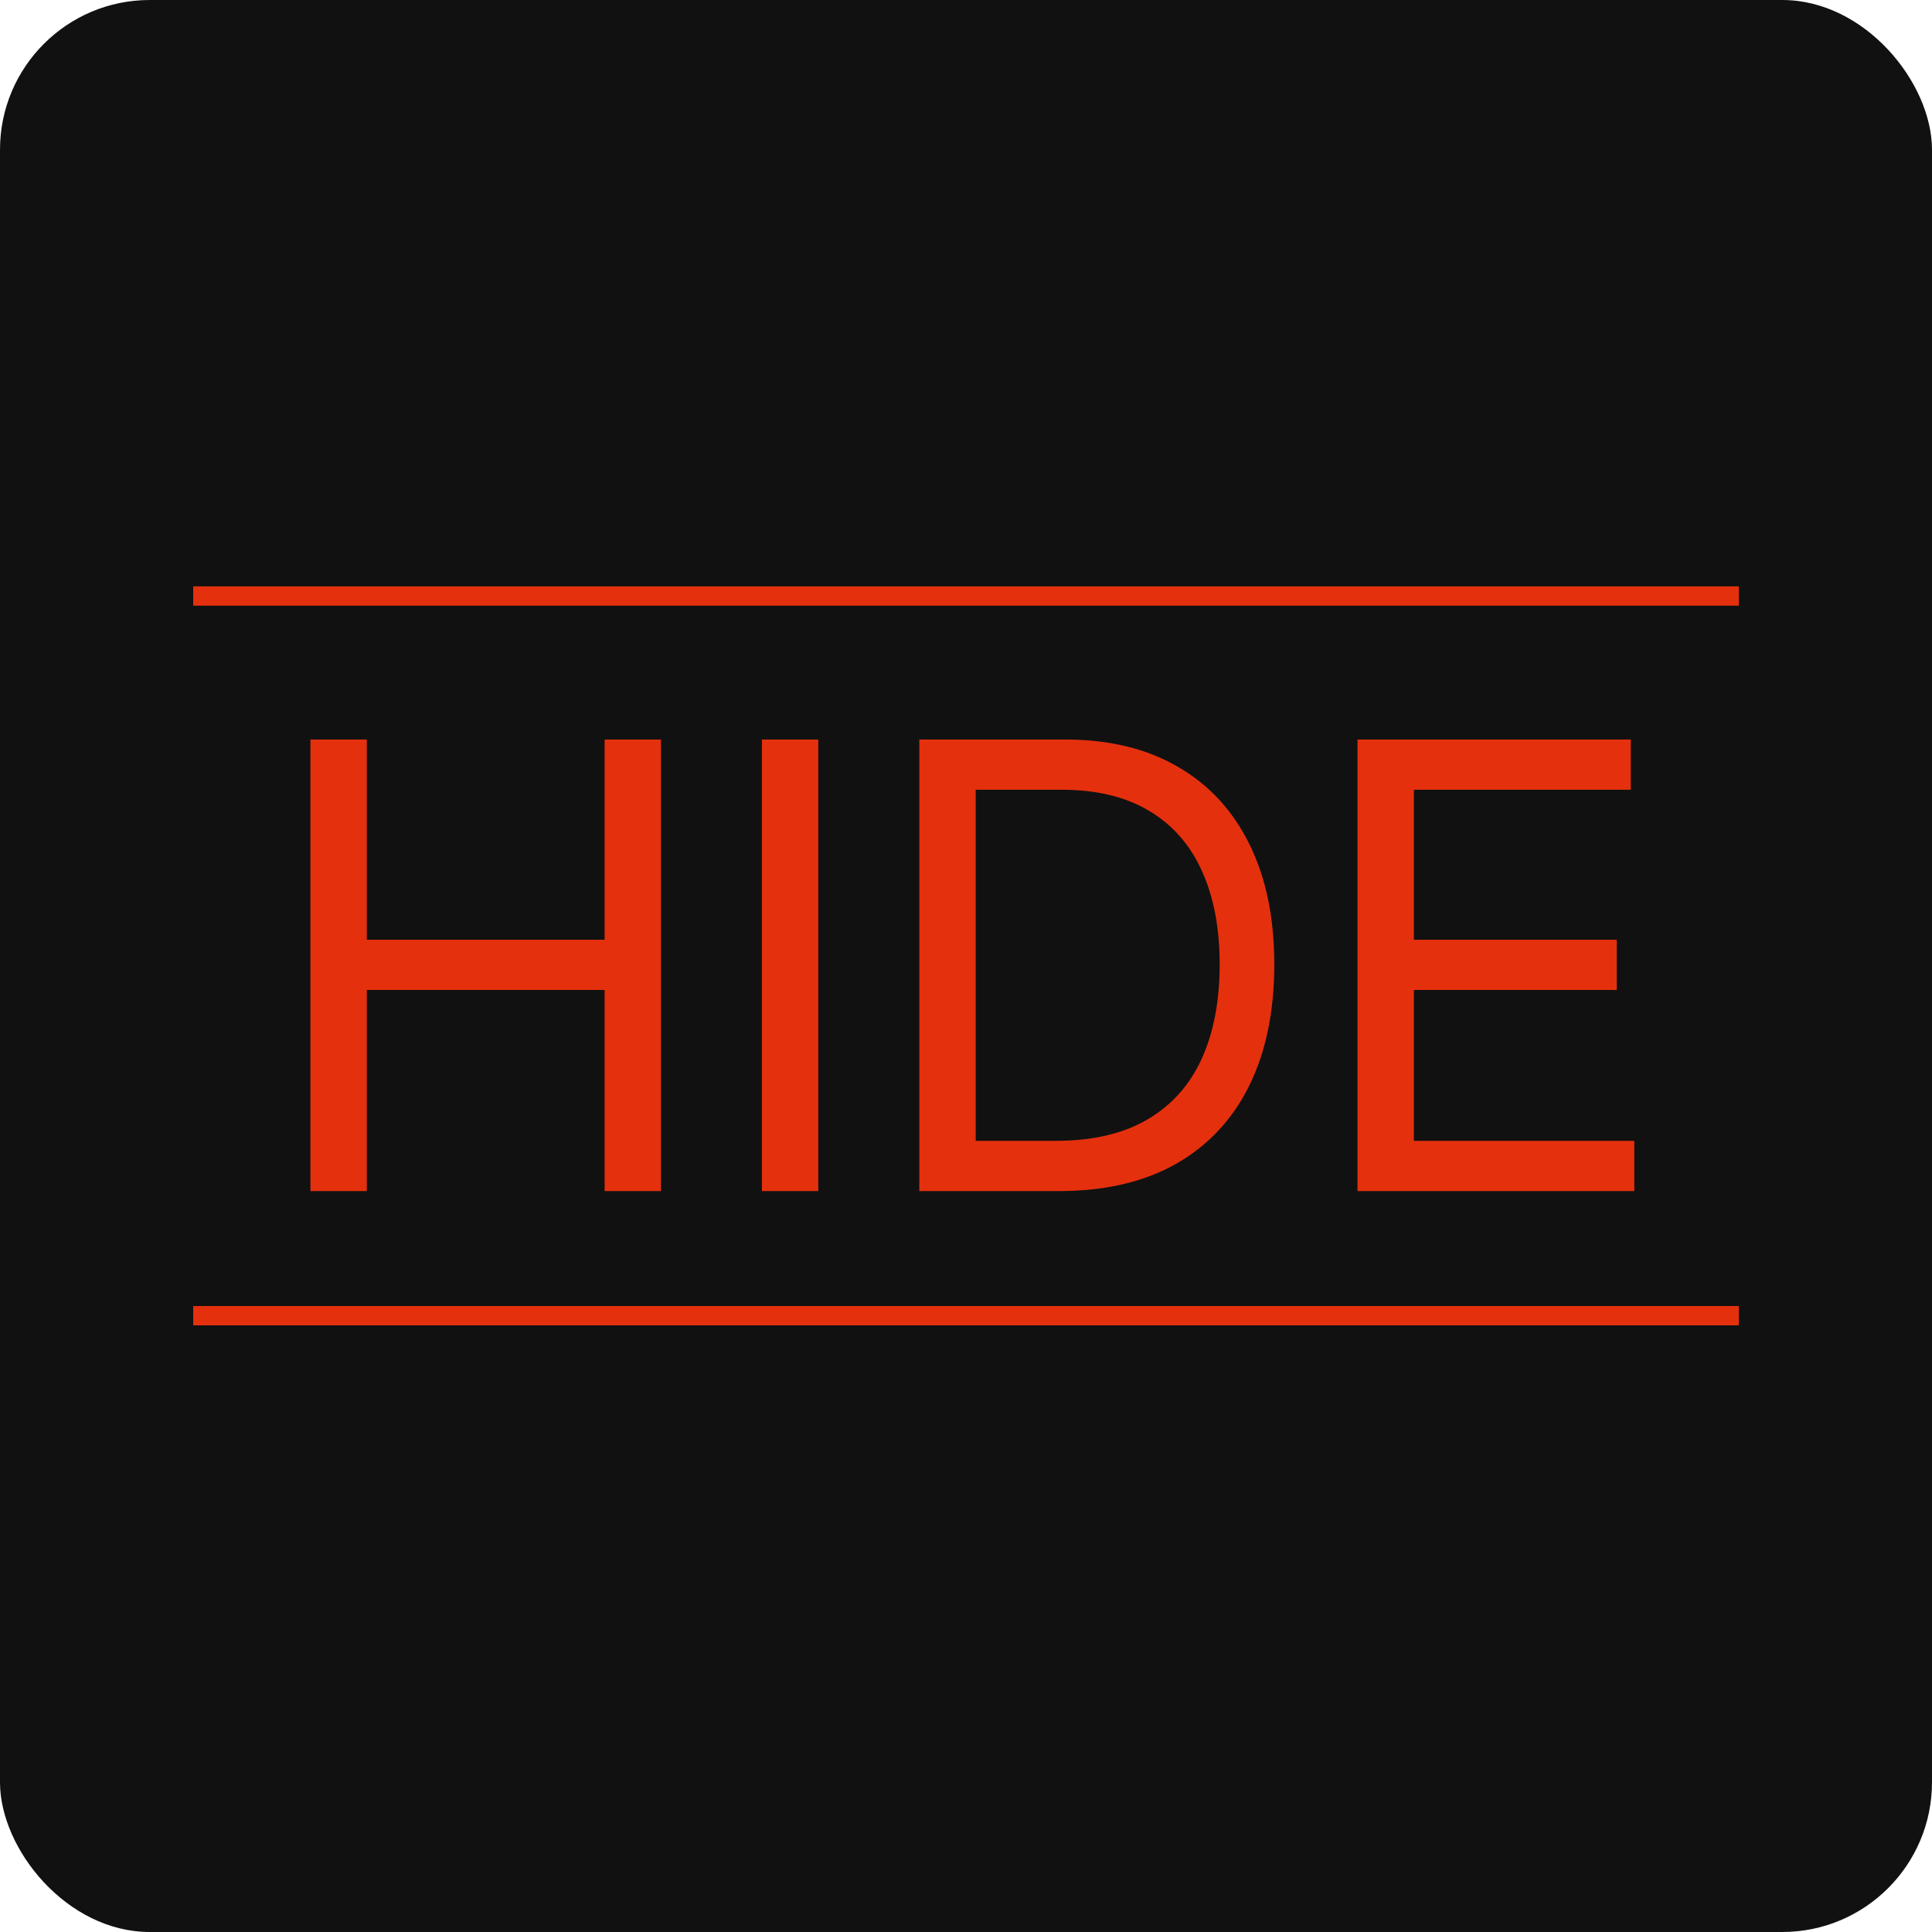
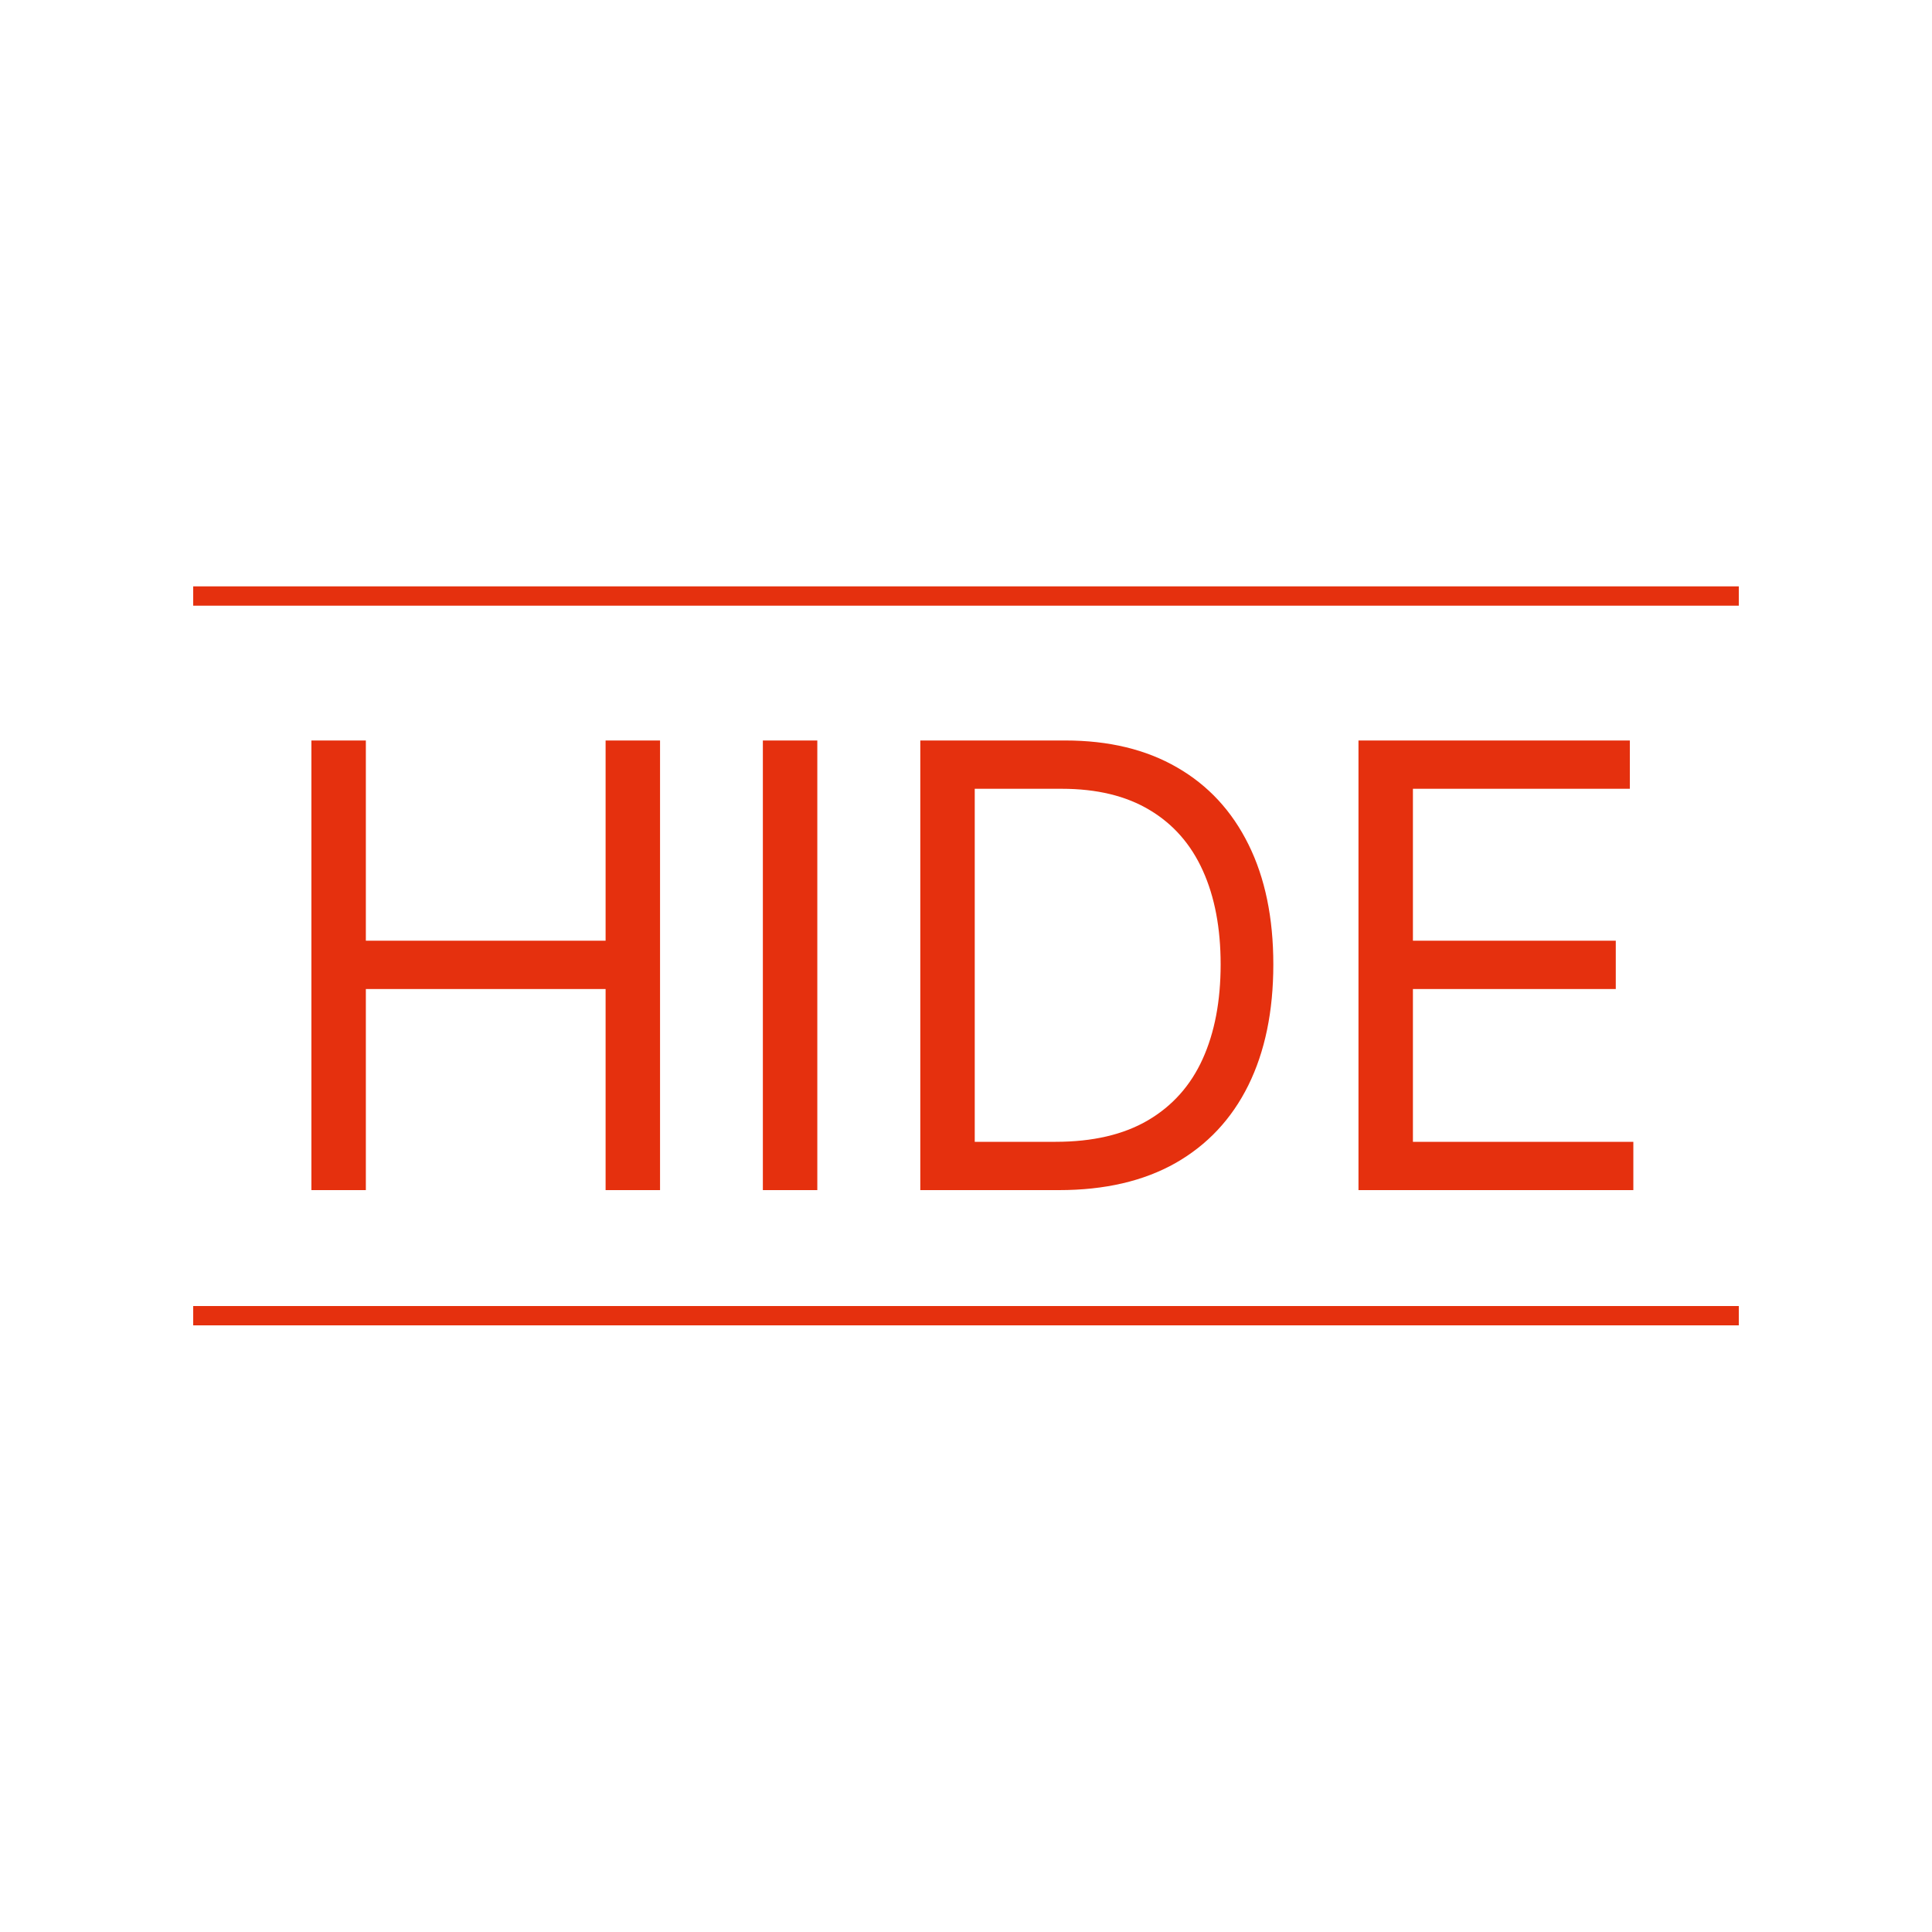
<svg xmlns="http://www.w3.org/2000/svg" version="1.1" width="2000" height="2000">
  <svg width="2000" height="2000" viewBox="0 0 2000 2000" fill="none">
-     <rect width="2000" height="2000" rx="155" fill="#111111" />
    <line x1="200" y1="617" x2="1800" y2="617" stroke="#E5300E" stroke-width="20" />
    <line x1="200" y1="1362" x2="1800" y2="1362" stroke="#E5300E" stroke-width="20" />
    <mask id="SvgjsMask1001" maskUnits="userSpaceOnUse" x="321" y="765" width="1371" height="468" fill="black">
      <rect fill="white" x="321" y="765" width="1371" height="468" />
      <path d="M322.364 1232V766.545H378.727V973.818H626.909V766.545H683.273V1232H626.909V1023.82H378.727V1232H322.364ZM846.077 766.545V1232H789.714V766.545H846.077ZM1096.33 1232H952.689V766.545H1102.69C1147.84 766.545 1186.48 775.864 1218.6 794.5C1250.72 812.985 1275.34 839.576 1292.46 874.273C1309.58 908.818 1318.14 950.182 1318.14 998.364C1318.14 1046.85 1309.51 1088.59 1292.23 1123.59C1274.96 1158.44 1249.81 1185.26 1216.78 1204.05C1183.75 1222.68 1143.6 1232 1096.33 1232ZM1009.05 1182H1092.69C1131.17 1182 1163.07 1174.58 1188.37 1159.73C1213.67 1144.88 1232.54 1123.74 1244.96 1096.32C1257.39 1068.89 1263.6 1036.24 1263.6 998.364C1263.6 960.788 1257.46 928.439 1245.19 901.318C1232.92 874.045 1214.58 853.136 1190.19 838.591C1165.79 823.894 1135.42 816.545 1099.05 816.545H1009.05V1182ZM1406.29 1232V766.545H1687.2V816.545H1462.65V973.818H1672.65V1023.82H1462.65V1182H1690.83V1232H1406.29Z" />
    </mask>
    <path d="M322.364 1232V766.545H378.727V973.818H626.909V766.545H683.273V1232H626.909V1023.82H378.727V1232H322.364ZM846.077 766.545V1232H789.714V766.545H846.077ZM1096.33 1232H952.689V766.545H1102.69C1147.84 766.545 1186.48 775.864 1218.6 794.5C1250.72 812.985 1275.34 839.576 1292.46 874.273C1309.58 908.818 1318.14 950.182 1318.14 998.364C1318.14 1046.85 1309.51 1088.59 1292.23 1123.59C1274.96 1158.44 1249.81 1185.26 1216.78 1204.05C1183.75 1222.68 1143.6 1232 1096.33 1232ZM1009.05 1182H1092.69C1131.17 1182 1163.07 1174.58 1188.37 1159.73C1213.67 1144.88 1232.54 1123.74 1244.96 1096.32C1257.39 1068.89 1263.6 1036.24 1263.6 998.364C1263.6 960.788 1257.46 928.439 1245.19 901.318C1232.92 874.045 1214.58 853.136 1190.19 838.591C1165.79 823.894 1135.42 816.545 1099.05 816.545H1009.05V1182ZM1406.29 1232V766.545H1687.2V816.545H1462.65V973.818H1672.65V1023.82H1462.65V1182H1690.83V1232H1406.29Z" fill="#E5300E" />
-     <path d="M322.364 1232H321.364V1233H322.364V1232ZM322.364 766.545V765.545H321.364V766.545H322.364ZM378.727 766.545H379.727V765.545H378.727V766.545ZM378.727 973.818H377.727V974.818H378.727V973.818ZM626.909 973.818V974.818H627.909V973.818H626.909ZM626.909 766.545V765.545H625.909V766.545H626.909ZM683.273 766.545H684.273V765.545H683.273V766.545ZM683.273 1232V1233H684.273V1232H683.273ZM626.909 1232H625.909V1233H626.909V1232ZM626.909 1023.82H627.909V1022.82H626.909V1023.82ZM378.727 1023.82V1022.82H377.727V1023.82H378.727ZM378.727 1232V1233H379.727V1232H378.727ZM323.364 1232V766.545H321.364V1232H323.364ZM322.364 767.545H378.727V765.545H322.364V767.545ZM377.727 766.545V973.818H379.727V766.545H377.727ZM378.727 974.818H626.909V972.818H378.727V974.818ZM627.909 973.818V766.545H625.909V973.818H627.909ZM626.909 767.545H683.273V765.545H626.909V767.545ZM682.273 766.545V1232H684.273V766.545H682.273ZM683.273 1231H626.909V1233H683.273V1231ZM627.909 1232V1023.82H625.909V1232H627.909ZM626.909 1022.82H378.727V1024.82H626.909V1022.82ZM377.727 1023.82V1232H379.727V1023.82H377.727ZM378.727 1231H322.364V1233H378.727V1231ZM846.077 766.545H847.077V765.545H846.077V766.545ZM846.077 1232V1233H847.077V1232H846.077ZM789.714 1232H788.714V1233H789.714V1232ZM789.714 766.545V765.545H788.714V766.545H789.714ZM845.077 766.545V1232H847.077V766.545H845.077ZM846.077 1231H789.714V1233H846.077V1231ZM790.714 1232V766.545H788.714V1232H790.714ZM789.714 767.545H846.077V765.545H789.714V767.545ZM952.689 1232H951.689V1233H952.689V1232ZM952.689 766.545V765.545H951.689V766.545H952.689ZM1218.6 794.5L1218.1 795.365L1218.1 795.367L1218.6 794.5ZM1292.46 874.273L1291.56 874.715L1291.57 874.717L1292.46 874.273ZM1292.23 1123.59L1293.13 1124.04L1293.13 1124.03L1292.23 1123.59ZM1216.78 1204.05L1217.27 1204.92L1217.27 1204.91L1216.78 1204.05ZM1009.05 1182H1008.05V1183H1009.05V1182ZM1188.37 1159.73L1187.86 1158.86L1188.37 1159.73ZM1245.19 901.318L1244.28 901.729L1244.28 901.73L1245.19 901.318ZM1190.19 838.591L1189.67 839.447L1189.68 839.45L1190.19 838.591ZM1009.05 816.545V815.545H1008.05V816.545H1009.05ZM1096.33 1231H952.689V1233H1096.33V1231ZM953.689 1232V766.545H951.689V1232H953.689ZM952.689 767.545H1102.69V765.545H952.689V767.545ZM1102.69 767.545C1147.7 767.545 1186.16 776.834 1218.1 795.365L1219.1 793.635C1186.8 774.893 1147.98 765.545 1102.69 765.545V767.545ZM1218.1 795.367C1250.04 813.748 1274.53 840.188 1291.56 874.715L1293.36 873.83C1276.15 838.964 1251.4 812.221 1219.1 793.633L1218.1 795.367ZM1291.57 874.717C1308.6 909.094 1317.14 950.298 1317.14 998.364H1319.14C1319.14 950.065 1310.56 908.542 1293.36 873.829L1291.57 874.717ZM1317.14 998.364C1317.14 1046.73 1308.53 1088.32 1291.34 1123.15L1293.13 1124.03C1310.49 1088.87 1319.14 1046.97 1319.14 998.364H1317.14ZM1291.34 1123.15C1274.15 1157.82 1249.14 1184.49 1216.29 1203.18L1217.27 1204.91C1250.48 1186.03 1275.77 1159.06 1293.13 1124.04L1291.34 1123.15ZM1216.29 1203.17C1183.44 1221.71 1143.47 1231 1096.33 1231V1233C1143.73 1233 1184.06 1223.66 1217.27 1204.92L1216.29 1203.17ZM1009.05 1183H1092.69V1181H1009.05V1183ZM1092.69 1183C1131.3 1183 1163.38 1175.55 1188.88 1160.59L1187.86 1158.86C1162.76 1173.6 1131.05 1181 1092.69 1181V1183ZM1188.88 1160.59C1214.36 1145.63 1233.37 1124.34 1245.87 1096.73L1244.05 1095.91C1231.71 1123.15 1212.98 1144.12 1187.86 1158.86L1188.88 1160.59ZM1245.87 1096.73C1258.37 1069.15 1264.6 1036.35 1264.6 998.364H1262.6C1262.6 1036.14 1256.4 1068.64 1244.05 1095.91L1245.87 1096.73ZM1264.6 998.364C1264.6 960.682 1258.44 928.186 1246.1 900.906L1244.28 901.73C1256.48 928.693 1262.6 960.894 1262.6 998.364H1264.6ZM1246.1 900.908C1233.75 873.459 1215.28 852.388 1190.7 837.732L1189.68 839.45C1213.88 853.885 1232.08 874.632 1244.28 901.729L1246.1 900.908ZM1190.7 837.734C1166.12 822.921 1135.55 815.545 1099.05 815.545V817.545C1135.28 817.545 1165.47 824.867 1189.67 839.447L1190.7 837.734ZM1099.05 815.545H1009.05V817.545H1099.05V815.545ZM1008.05 816.545V1182H1010.05V816.545H1008.05ZM1406.29 1232H1405.29V1233H1406.29V1232ZM1406.29 766.545V765.545H1405.29V766.545H1406.29ZM1687.2 766.545H1688.2V765.545H1687.2V766.545ZM1687.2 816.545V817.545H1688.2V816.545H1687.2ZM1462.65 816.545V815.545H1461.65V816.545H1462.65ZM1462.65 973.818H1461.65V974.818H1462.65V973.818ZM1672.65 973.818H1673.65V972.818H1672.65V973.818ZM1672.65 1023.82V1024.82H1673.65V1023.82H1672.65ZM1462.65 1023.82V1022.82H1461.65V1023.82H1462.65ZM1462.65 1182H1461.65V1183H1462.65V1182ZM1690.83 1182H1691.83V1181H1690.83V1182ZM1690.83 1232V1233H1691.83V1232H1690.83ZM1407.29 1232V766.545H1405.29V1232H1407.29ZM1406.29 767.545H1687.2V765.545H1406.29V767.545ZM1686.2 766.545V816.545H1688.2V766.545H1686.2ZM1687.2 815.545H1462.65V817.545H1687.2V815.545ZM1461.65 816.545V973.818H1463.65V816.545H1461.65ZM1462.65 974.818H1672.65V972.818H1462.65V974.818ZM1671.65 973.818V1023.82H1673.65V973.818H1671.65ZM1672.65 1022.82H1462.65V1024.82H1672.65V1022.82ZM1461.65 1023.82V1182H1463.65V1023.82H1461.65ZM1462.65 1183H1690.83V1181H1462.65V1183ZM1689.83 1182V1232H1691.83V1182H1689.83ZM1690.83 1231H1406.29V1233H1690.83V1231Z" fill="#E5300E" mask="url(#path-4-outside-1_707_17)" />
  </svg>
  <style>@media (prefers-color-scheme: light) { :root { filter: none; } } @media (prefers-color-scheme: dark) { :root { filter: none; } } </style>
</svg>